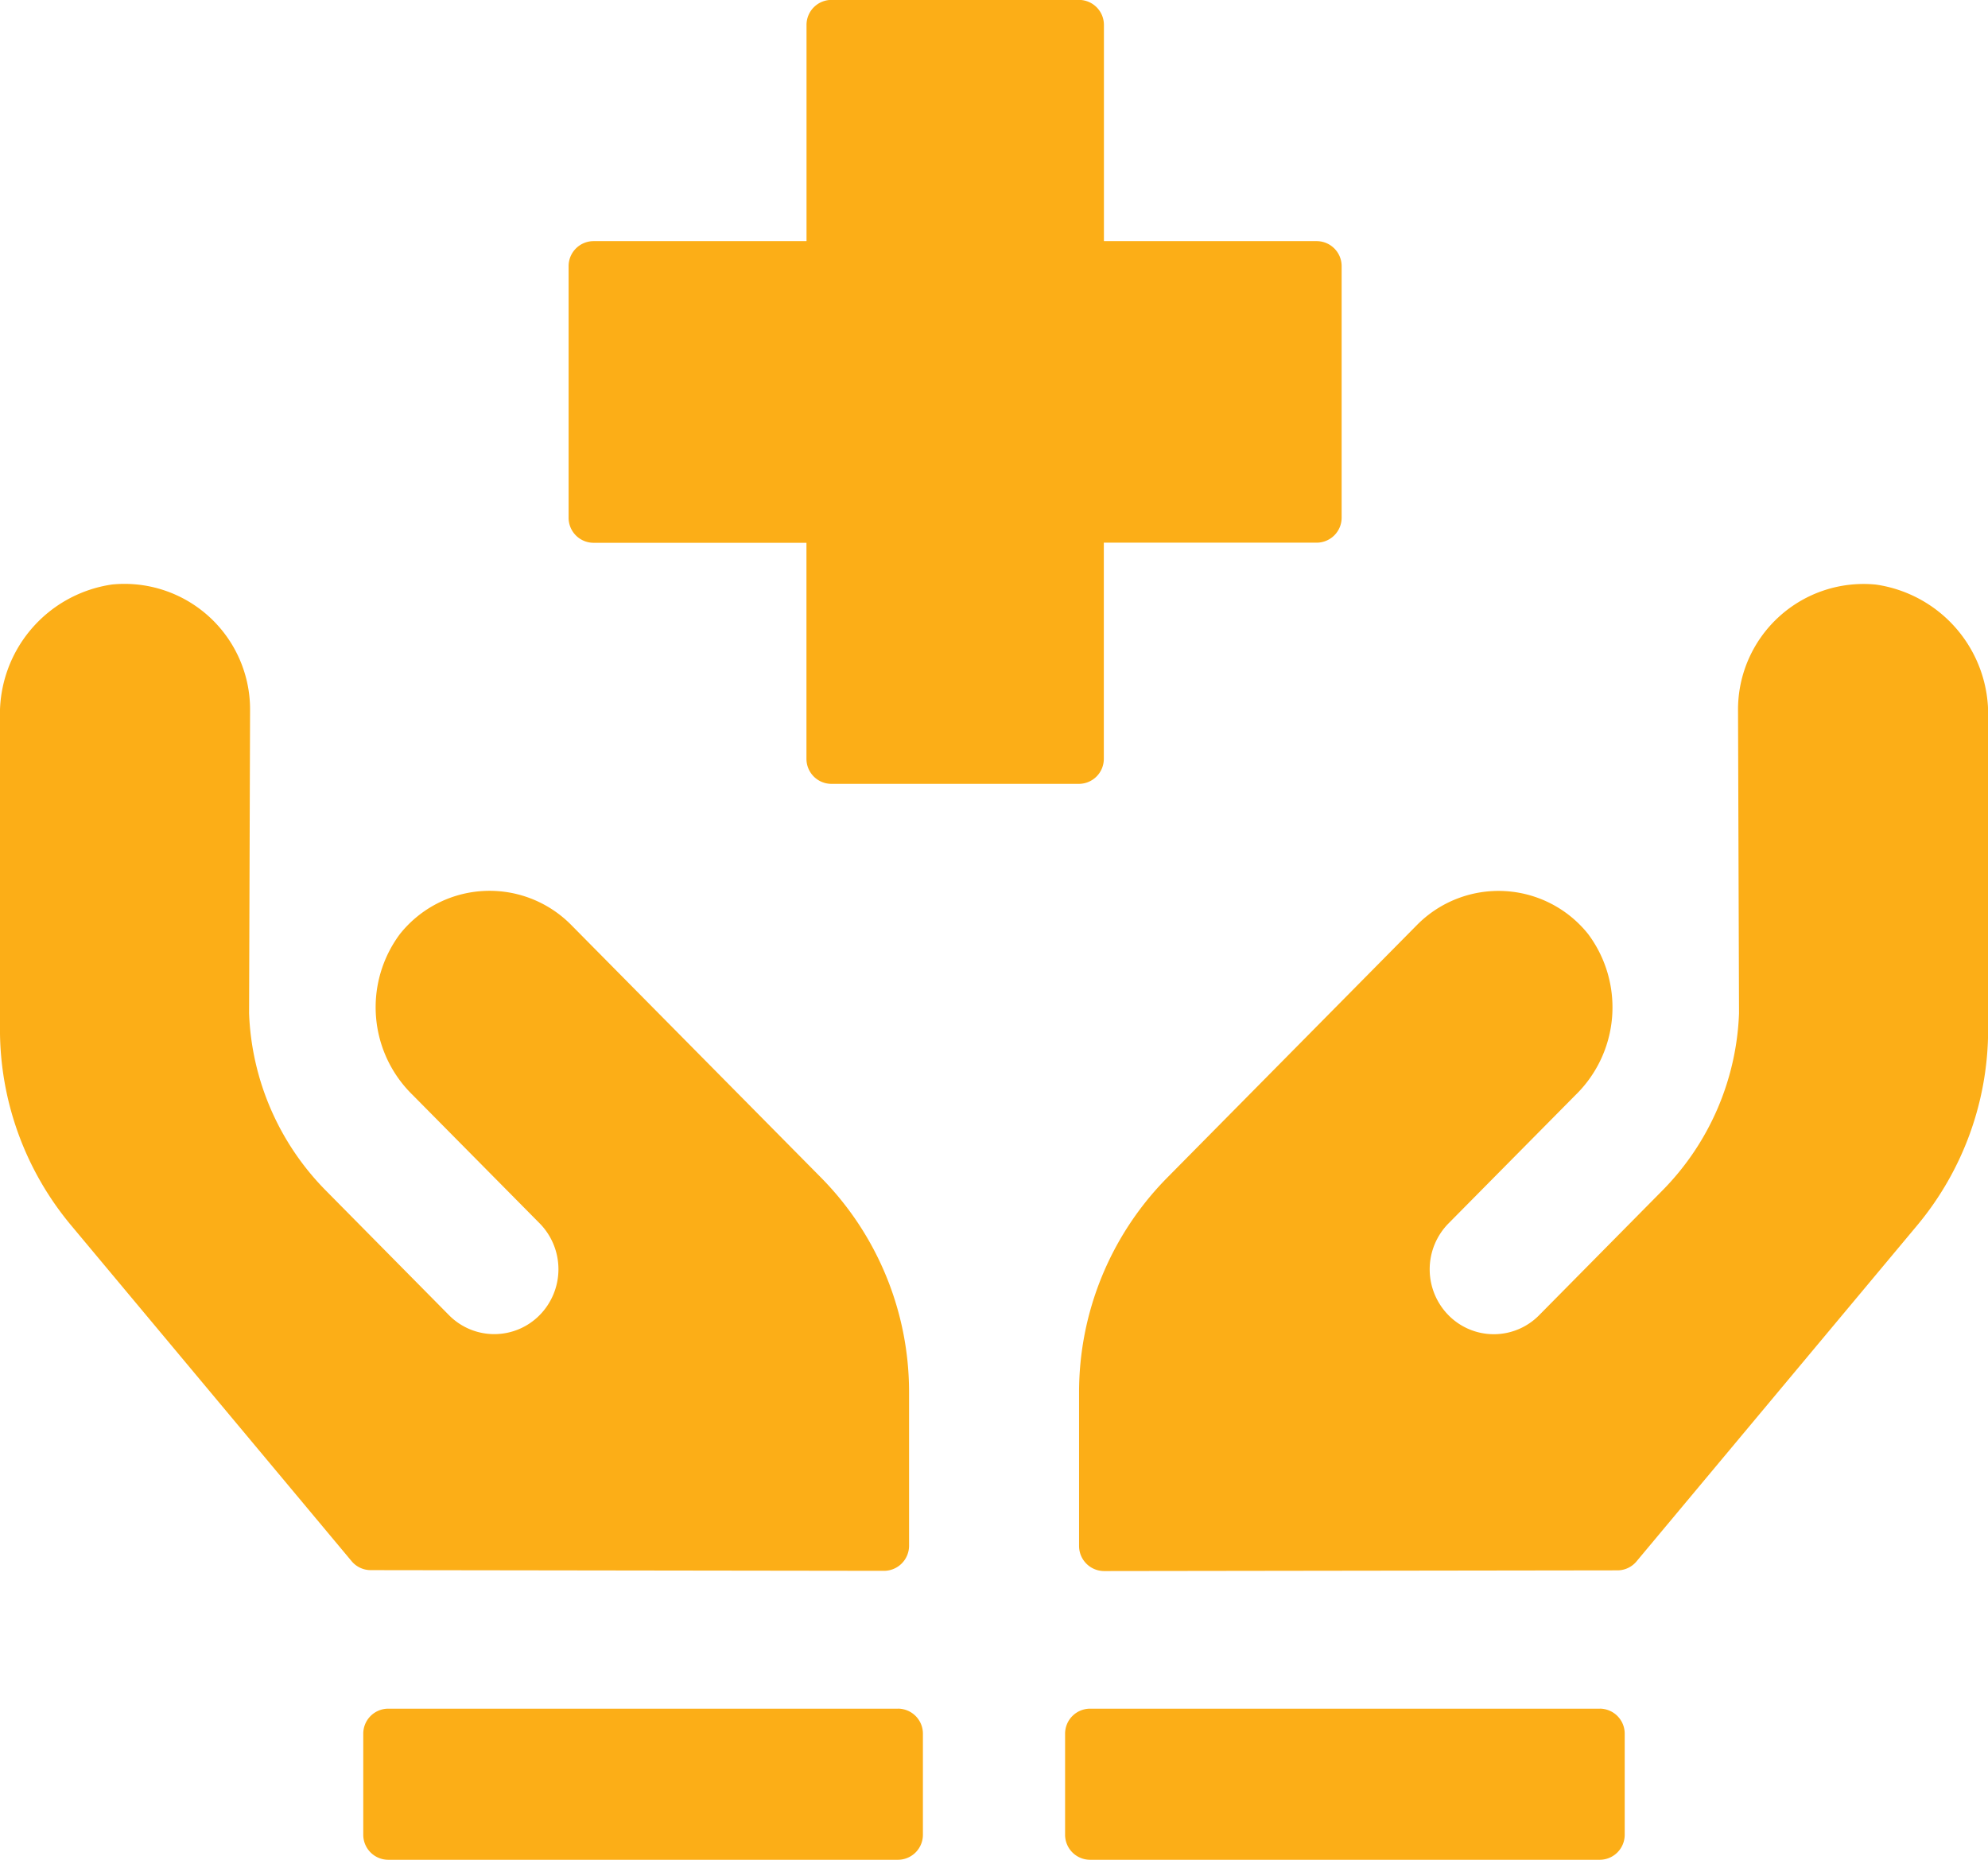
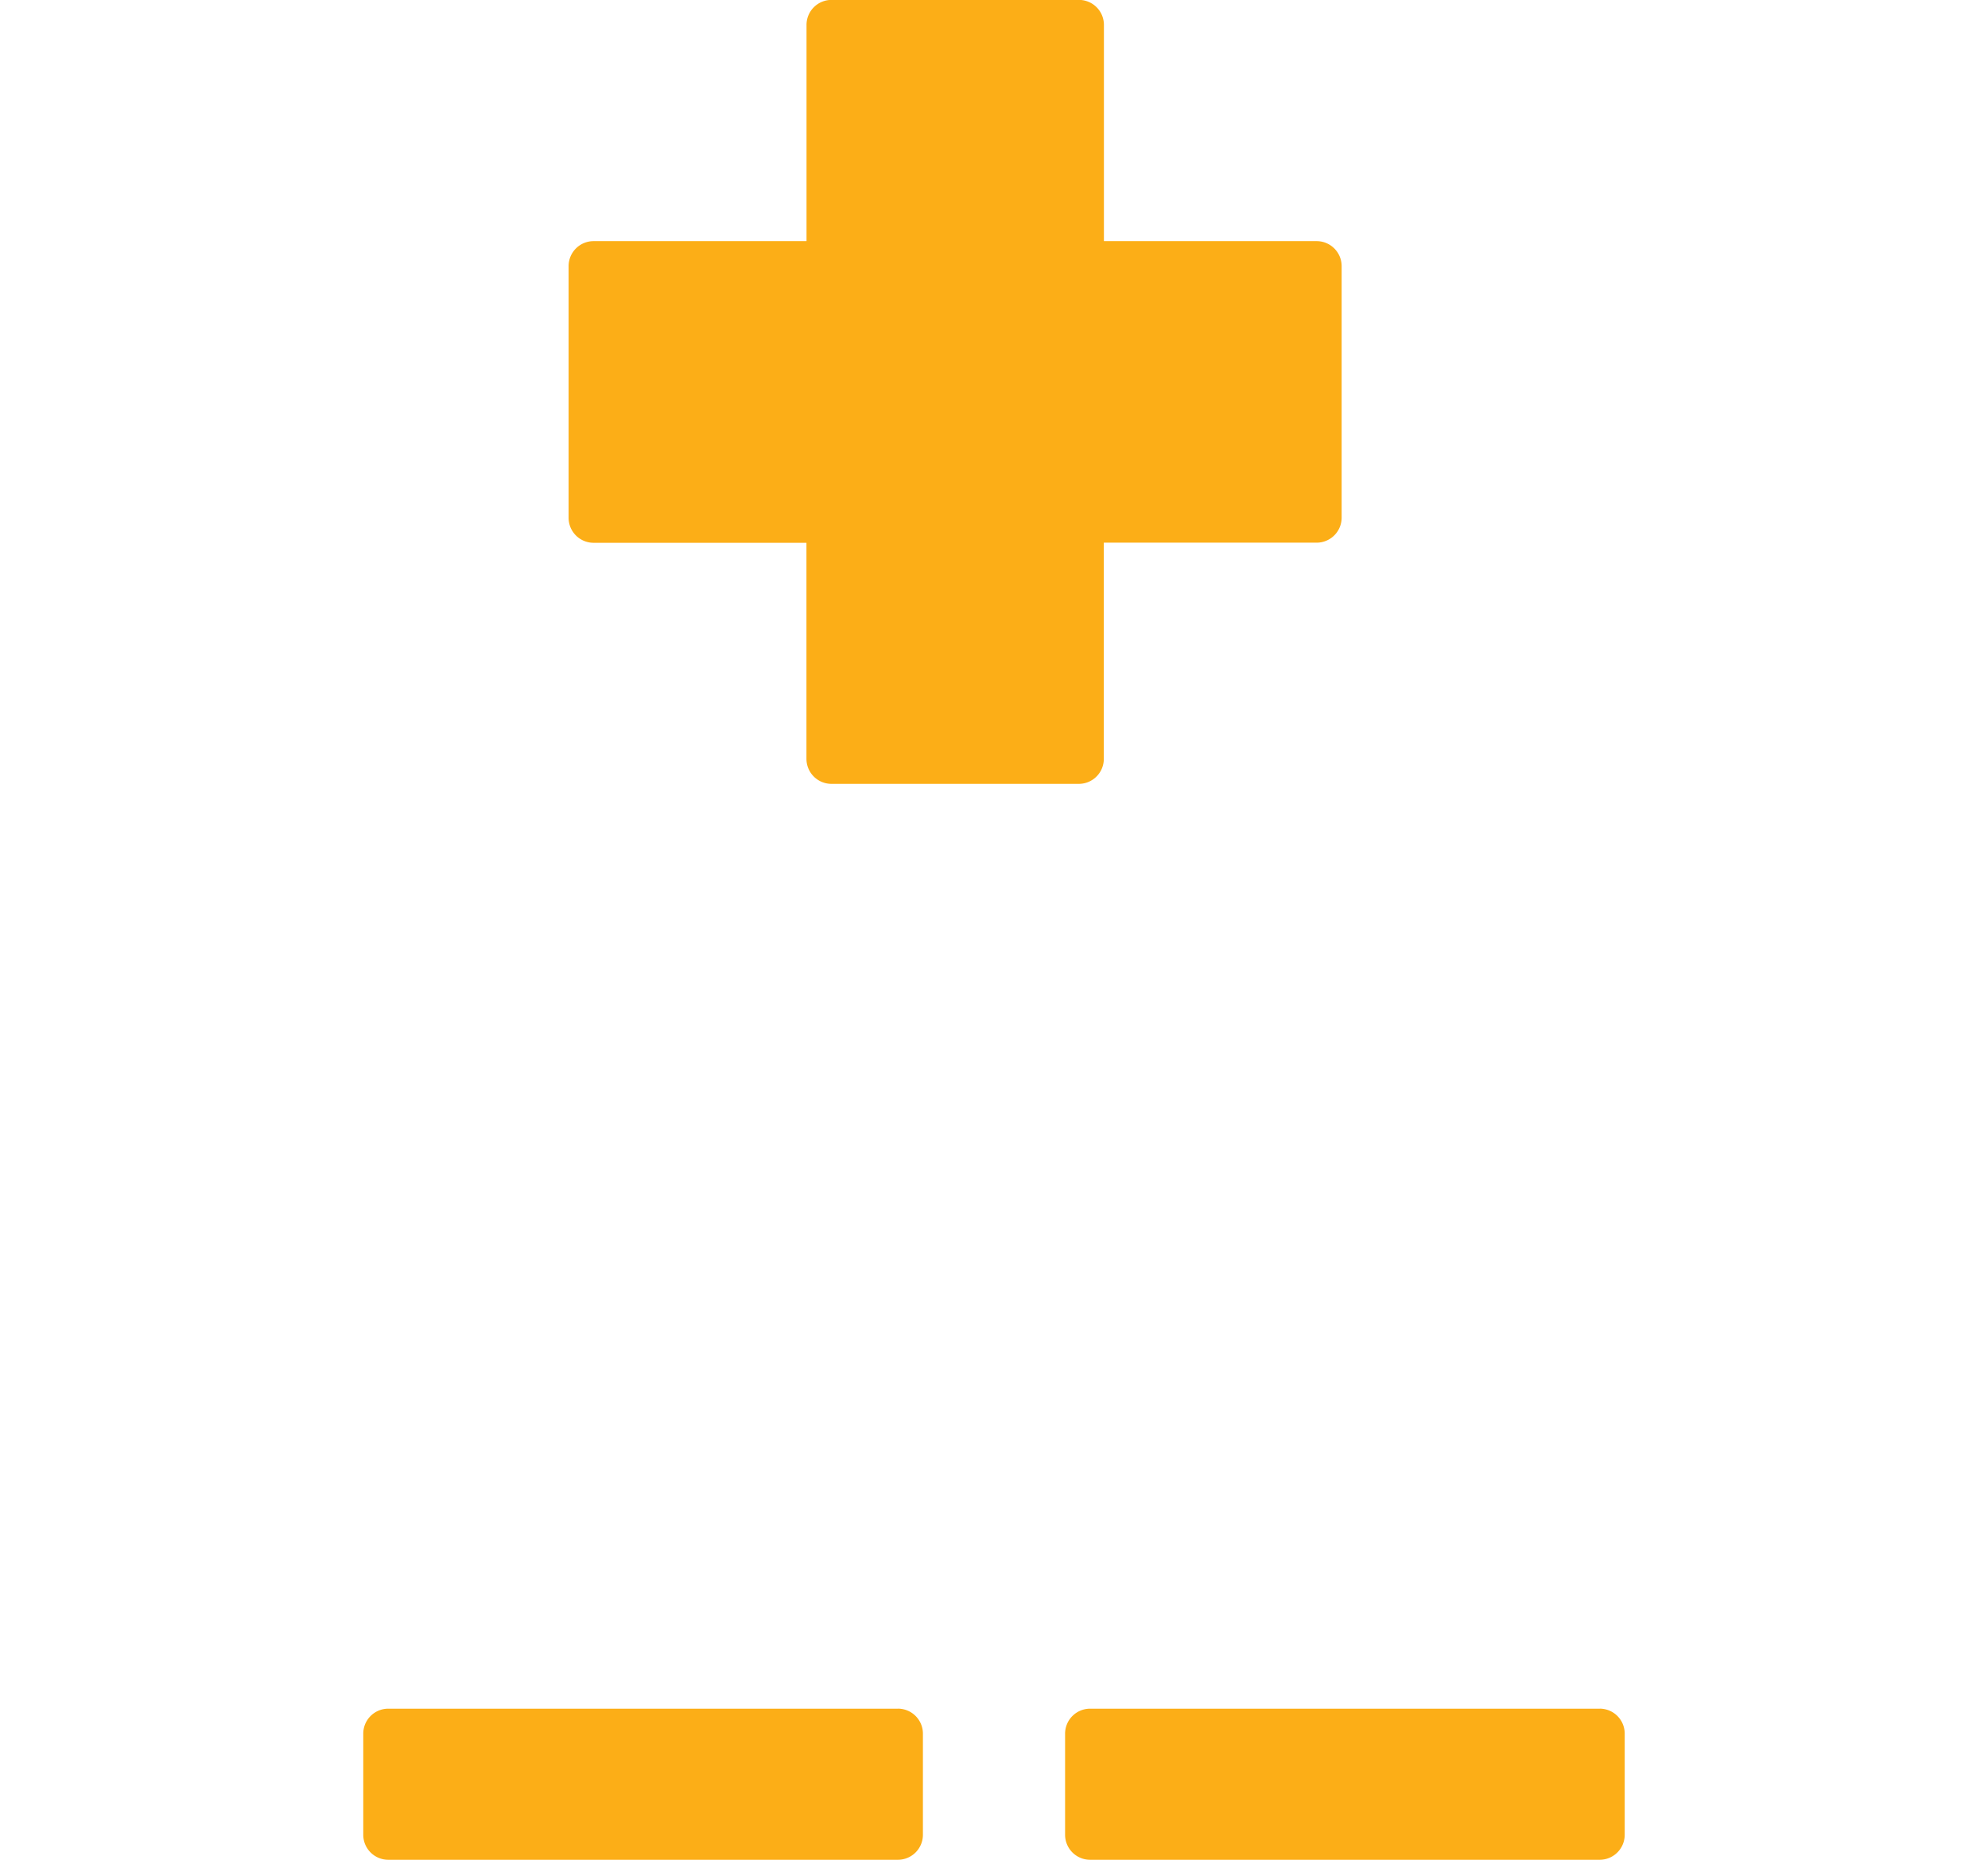
<svg xmlns="http://www.w3.org/2000/svg" width="62" height="58" viewBox="0 0 62 58">
  <defs>
    <style>
            .cls-1{fill:#fcae17}
        </style>
  </defs>
  <g id="그룹_339" transform="translate(-34.619 -376.039)">
    <g id="그룹_338" transform="translate(34.619 376.039)">
      <g id="그룹_337">
        <g id="그룹_336">
-           <path id="패스_239" d="M52.437 398.326a3.575 3.575 0 0 0-5.345.279 3.82 3.82 0 0 0 .4 5.023l3.957 4a2.04 2.04 0 0 1 0 2.862 1.984 1.984 0 0 1-2.829 0l-3.844-3.89a8.3 8.3 0 0 1-2.389-5.524l.031-9.449a3.917 3.917 0 0 0-4.3-3.923 4.084 4.084 0 0 0-3.5 4.147v9.72a9.533 9.533 0 0 0 2.21 6.109l8.757 10.484a.775.775 0 0 0 .594.279l16.011.022a.783.783 0 0 0 .78-.789V412.9a9.521 9.521 0 0 0-2.74-6.693zm40.686-10.619a3.916 3.916 0 0 0-4.3 3.923l.031 9.449a8.3 8.3 0 0 1-2.389 5.524l-3.845 3.89a1.982 1.982 0 0 1-2.827 0 2.04 2.04 0 0 1 0-2.862l3.957-4a3.82 3.82 0 0 0 .4-5.023 3.575 3.575 0 0 0-5.345-.279l-7.793 7.884a9.521 9.521 0 0 0-2.74 6.693v4.777a.783.783 0 0 0 .78.789l16.011-.022a.775.775 0 0 0 .594-.279l8.757-10.484a9.533 9.533 0 0 0 2.209-6.109v-9.72a4.084 4.084 0 0 0-3.5-4.151z" class="cls-1" transform="translate(-34.619 -369.476)" />
          <path id="패스_240" d="M48.979 392.967h6.644v6.733a.78.78 0 0 0 .775.785h7.725a.78.78 0 0 0 .774-.785v-6.737h6.643a.78.78 0 0 0 .774-.785v-7.834a.78.78 0 0 0-.774-.785H64.9v-6.738a.78.78 0 0 0-.774-.785H56.4a.78.78 0 0 0-.775.785v6.738h-6.646a.78.78 0 0 0-.774.785v7.834a.78.78 0 0 0 .774.789zm9.5 36.36H42.575a.78.78 0 0 0-.774.785v3.142a.78.78 0 0 0 .774.785h15.906a.78.78 0 0 0 .774-.785v-3.142a.78.78 0 0 0-.774-.786zm21.887 0H64.463a.78.78 0 0 0-.774.785v3.142a.78.78 0 0 0 .774.785h15.905a.78.78 0 0 0 .774-.785v-3.142a.78.78 0 0 0-.774-.786z" class="cls-1" transform="translate(-30.472 -376.039)" />
        </g>
      </g>
    </g>
  </g>
</svg>